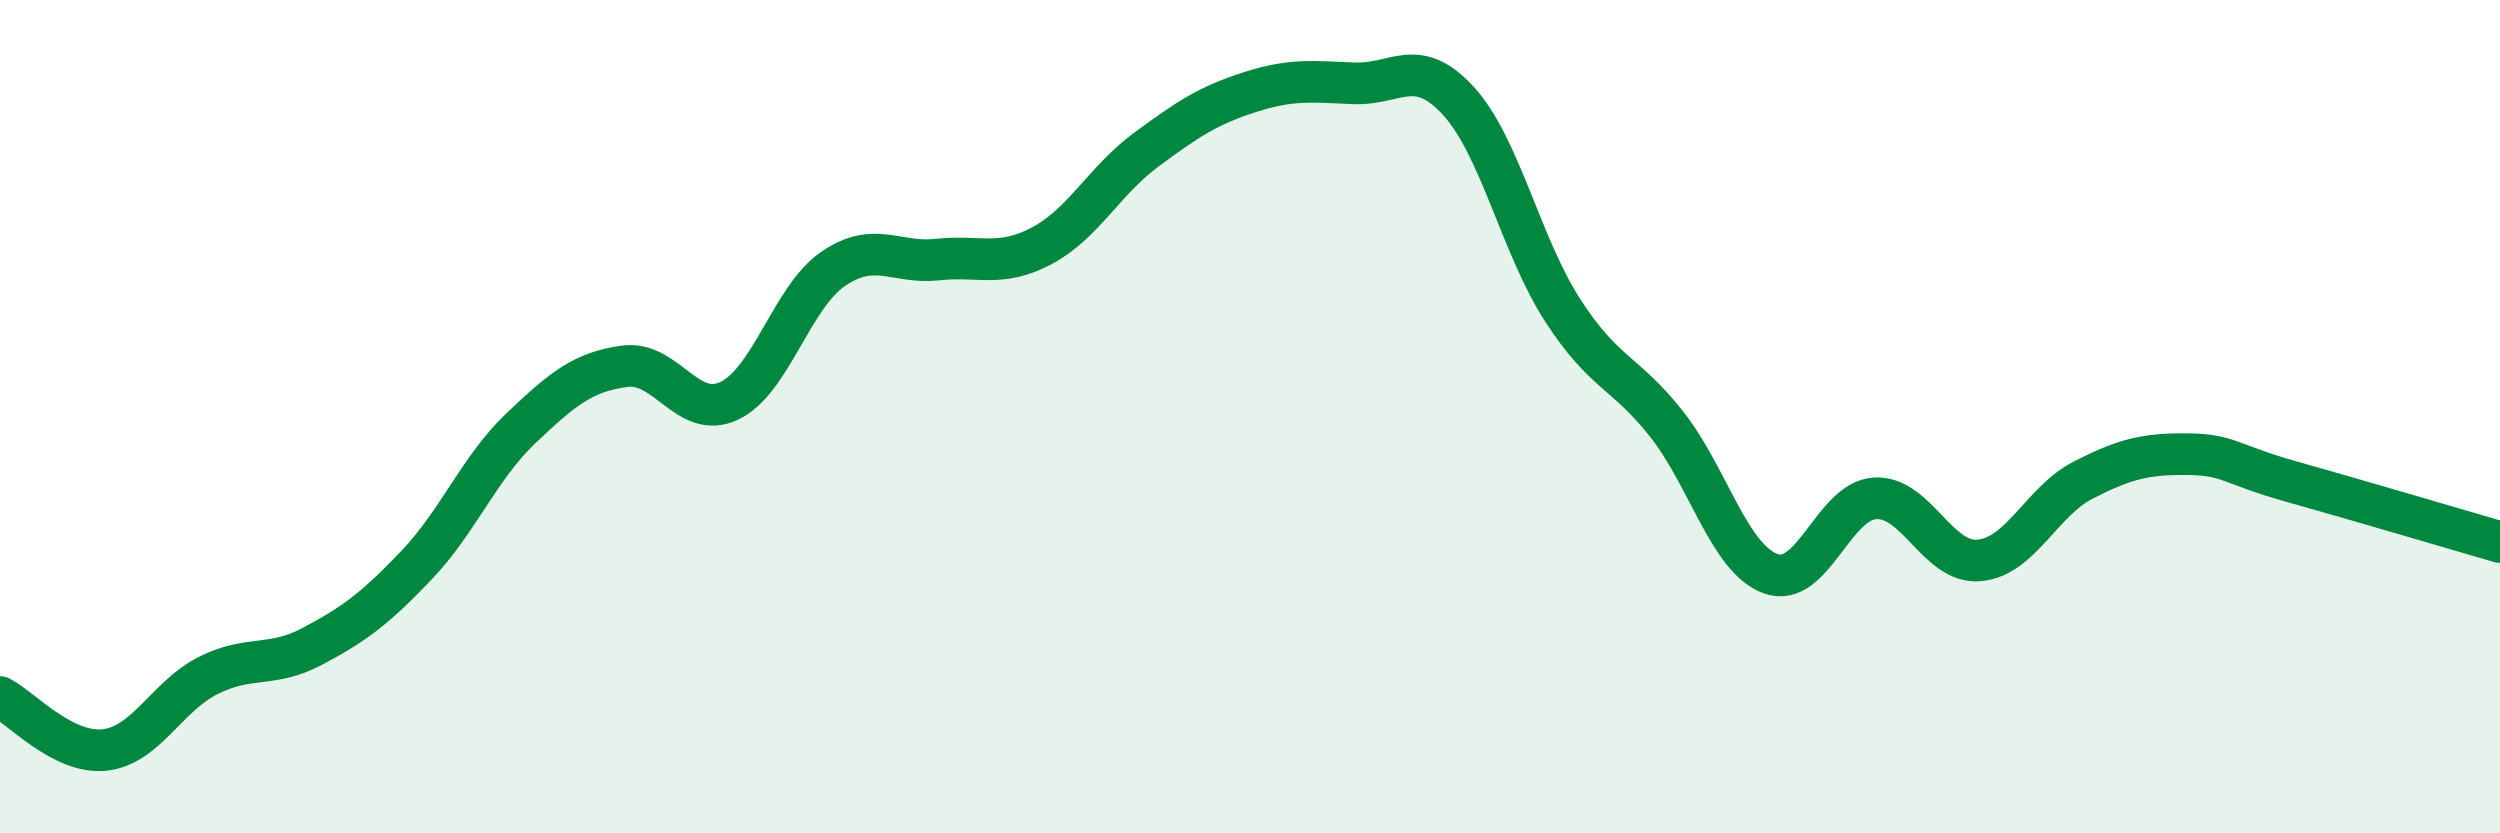
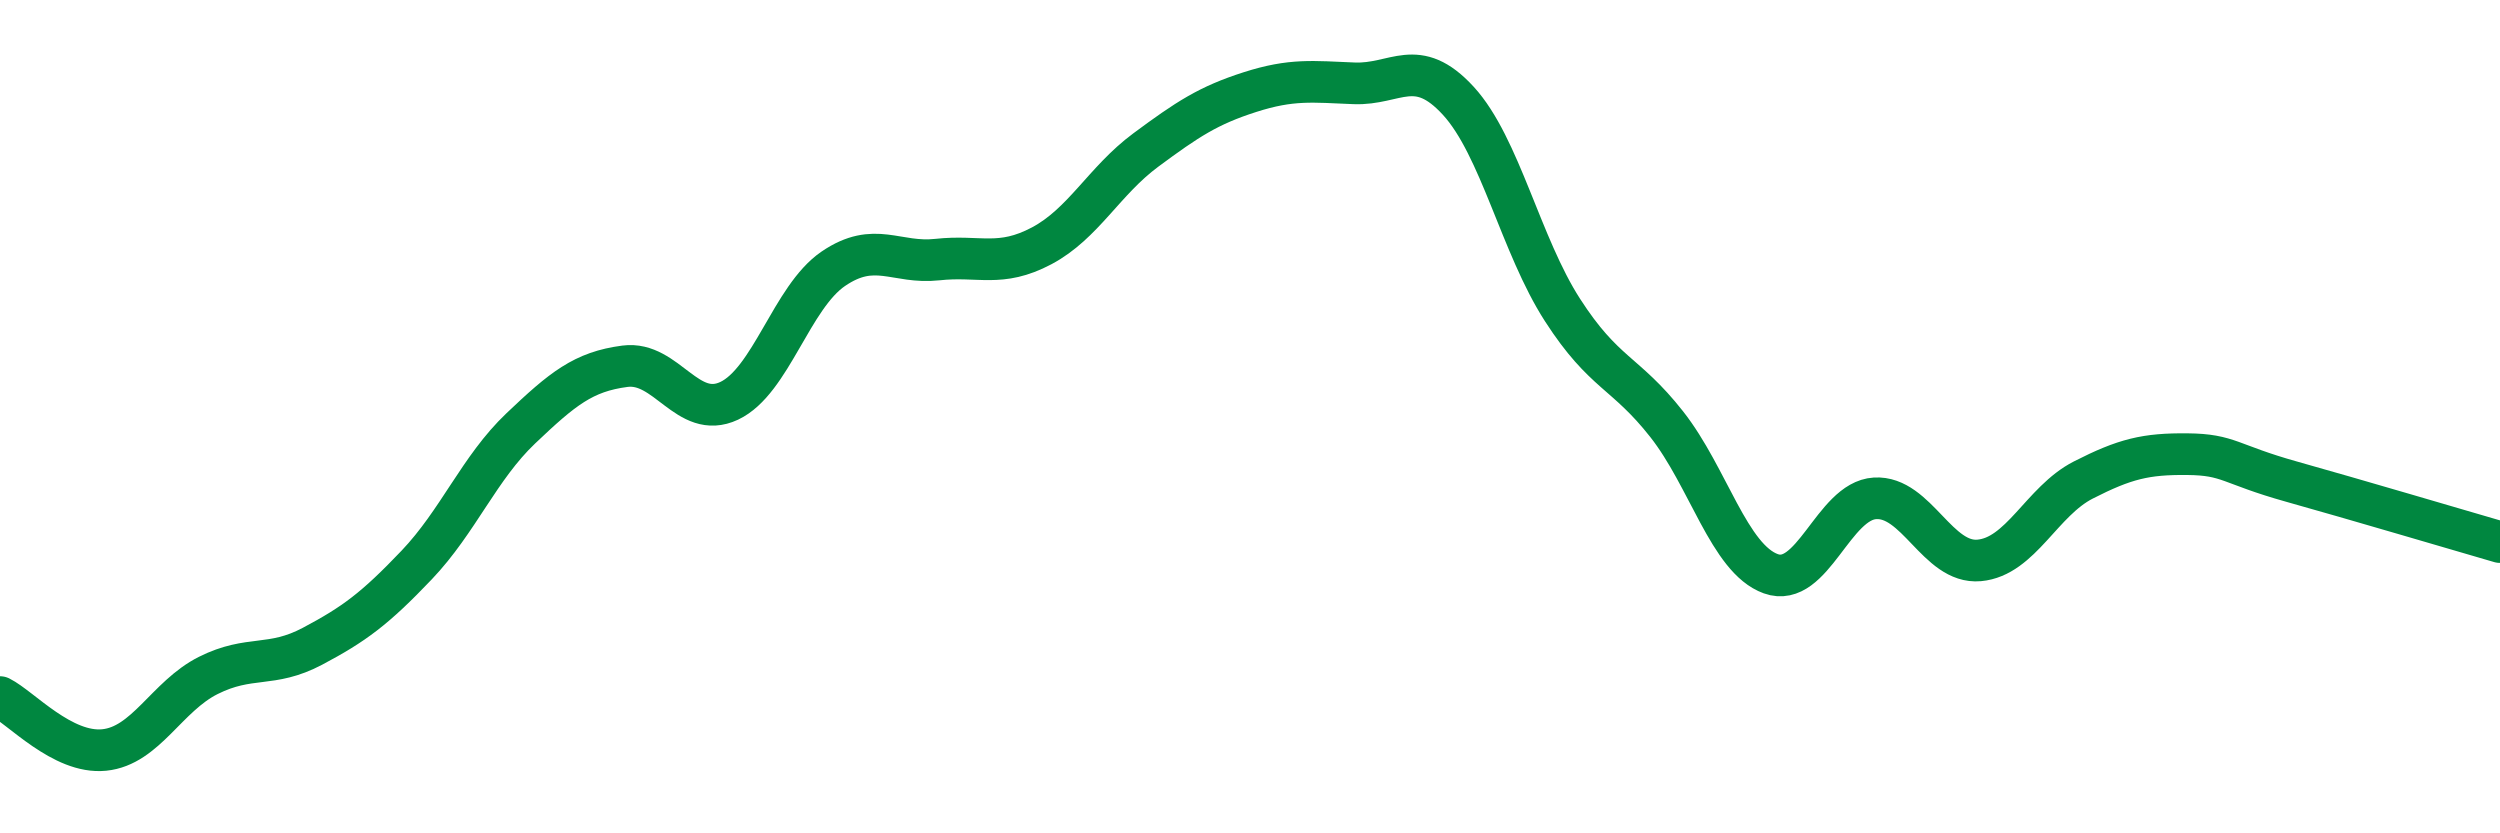
<svg xmlns="http://www.w3.org/2000/svg" width="60" height="20" viewBox="0 0 60 20">
-   <path d="M 0,16.73 C 0.5,16.98 1.5,18.1 2.5,18 C 3.5,17.9 4,16.71 5,16.21 C 6,15.71 6.5,16.04 7.5,15.51 C 8.5,14.98 9,14.61 10,13.56 C 11,12.51 11.5,11.23 12.5,10.28 C 13.5,9.33 14,8.92 15,8.79 C 16,8.66 16.5,10.09 17.5,9.62 C 18.5,9.15 19,7.13 20,6.45 C 21,5.77 21.5,6.34 22.5,6.23 C 23.5,6.12 24,6.43 25,5.9 C 26,5.37 26.5,4.34 27.5,3.6 C 28.5,2.86 29,2.53 30,2.21 C 31,1.89 31.5,1.96 32.5,2 C 33.5,2.04 34,1.33 35,2.42 C 36,3.51 36.5,5.89 37.5,7.44 C 38.5,8.99 39,8.91 40,10.18 C 41,11.45 41.5,13.41 42.5,13.77 C 43.5,14.13 44,12.02 45,11.96 C 46,11.9 46.5,13.54 47.5,13.45 C 48.5,13.36 49,12.03 50,11.52 C 51,11.01 51.5,10.89 52.5,10.9 C 53.5,10.91 53.5,11.14 55,11.56 C 56.5,11.98 59,12.72 60,13.01L60 20L0 20Z" fill="#008740" opacity="0.1" stroke-linecap="round" stroke-linejoin="round" />
  <path d="M 0,16.73 C 0.5,16.98 1.5,18.1 2.5,18 C 3.5,17.9 4,16.71 5,16.21 C 6,15.71 6.5,16.04 7.5,15.51 C 8.5,14.98 9,14.61 10,13.56 C 11,12.51 11.5,11.23 12.5,10.28 C 13.5,9.33 14,8.92 15,8.79 C 16,8.66 16.5,10.09 17.5,9.62 C 18.5,9.15 19,7.13 20,6.45 C 21,5.77 21.5,6.34 22.5,6.23 C 23.5,6.12 24,6.43 25,5.9 C 26,5.37 26.5,4.34 27.5,3.6 C 28.5,2.86 29,2.53 30,2.21 C 31,1.89 31.5,1.96 32.5,2 C 33.5,2.04 34,1.33 35,2.42 C 36,3.51 36.5,5.89 37.5,7.44 C 38.5,8.99 39,8.91 40,10.18 C 41,11.45 41.5,13.41 42.5,13.77 C 43.5,14.13 44,12.02 45,11.96 C 46,11.9 46.5,13.54 47.5,13.45 C 48.5,13.36 49,12.03 50,11.52 C 51,11.01 51.5,10.89 52.5,10.9 C 53.5,10.91 53.5,11.14 55,11.56 C 56.5,11.98 59,12.72 60,13.01" stroke="#008740" stroke-width="1" fill="none" stroke-linecap="round" stroke-linejoin="round" />
</svg>